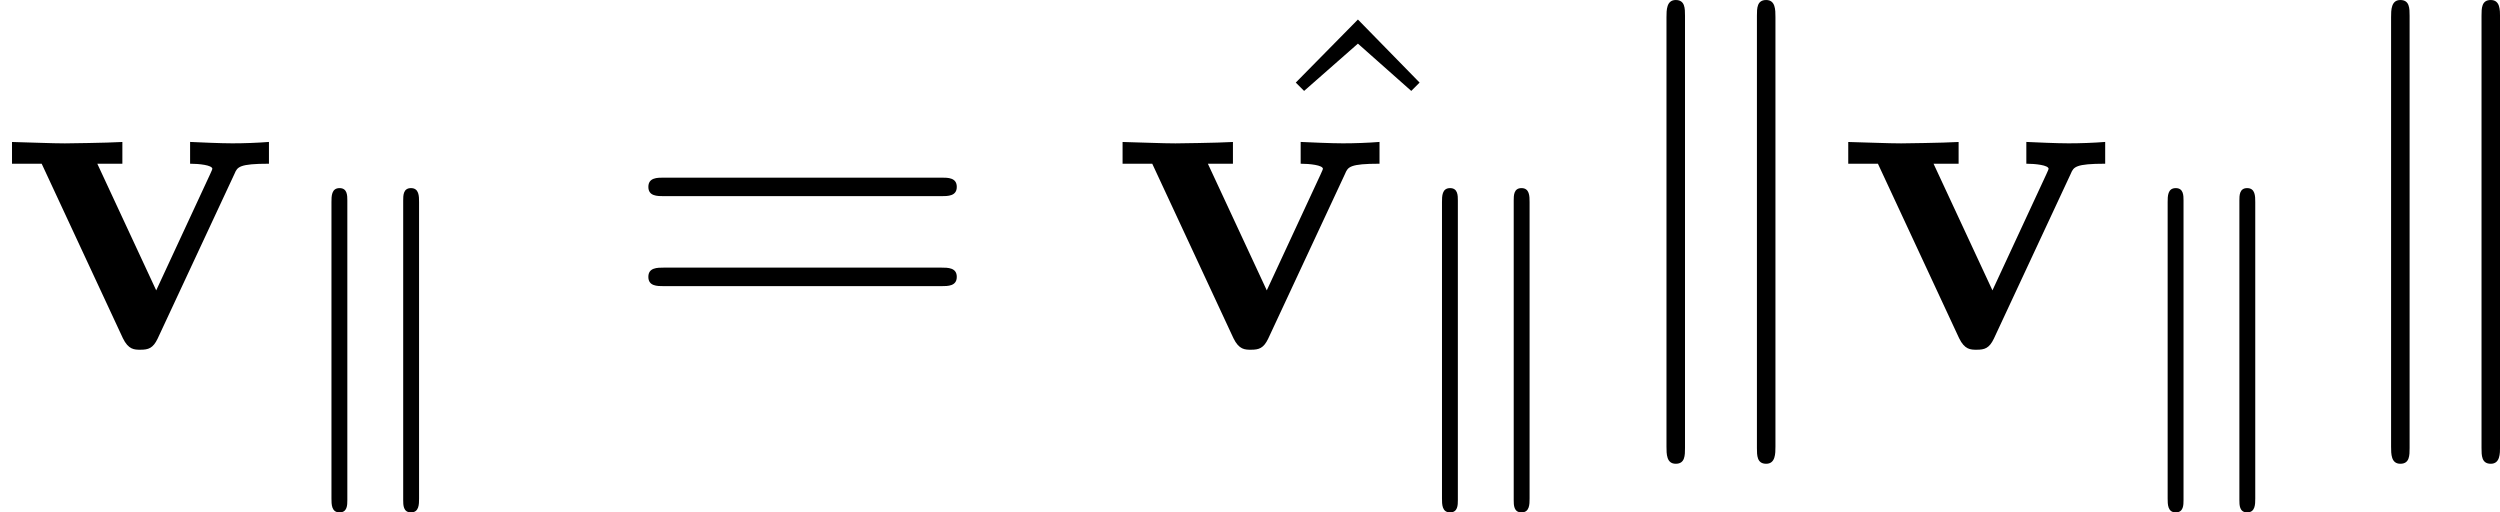
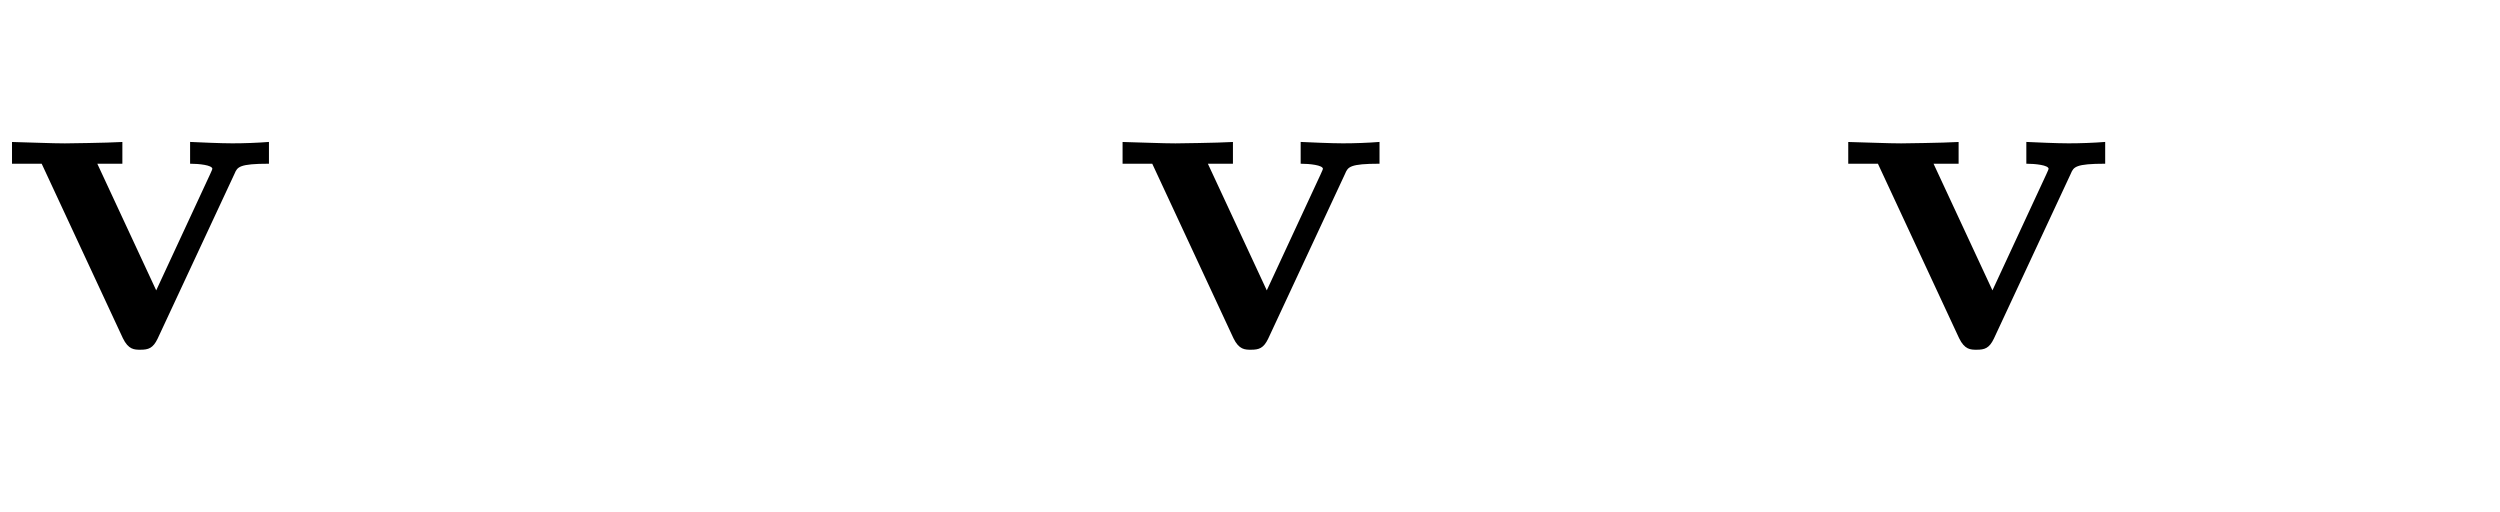
<svg xmlns="http://www.w3.org/2000/svg" xmlns:xlink="http://www.w3.org/1999/xlink" height="13.811pt" version="1.1" viewBox="61.768 55.293 53.709 11.007" width="67.388pt">
  <defs>
    <path d="m5.041 -3.746c0.06 -0.139 0.1 -0.209 0.737 -0.209v-0.468c-0.249 0.02 -0.538 0.03 -0.787 0.03s-0.697 -0.02 -0.907 -0.03v0.468c0.189 0 0.478 0.03 0.478 0.11c0 0.01 -0.01 0.03 -0.05 0.12l-1.156 2.491l-1.265 -2.72h0.538v-0.468c-0.329 0.02 -1.225 0.03 -1.235 0.03c-0.279 0 -0.727 -0.02 -1.136 -0.03v0.468h0.638l1.743 3.746c0.12 0.249 0.249 0.249 0.379 0.249c0.169 0 0.269 -0.03 0.369 -0.239l1.654 -3.547z" id="g0-118" />
-     <path d="m1.437 -4.965c0 -0.105 0 -0.265 -0.167 -0.265c-0.174 0 -0.174 0.174 -0.174 0.3v6.367c0 0.126 0 0.3 0.174 0.3c0.167 0 0.167 -0.16 0.167 -0.265v-6.437zm1.541 0.035c0 -0.126 0 -0.3 -0.174 -0.3c-0.167 0 -0.167 0.16 -0.167 0.265v6.437c0 0.105 0 0.265 0.167 0.265c0.174 0 0.174 -0.174 0.174 -0.3v-6.367z" id="g2-107" />
-     <path d="m1.714 -7.133c0 -0.159 0 -0.339 -0.199 -0.339s-0.199 0.219 -0.199 0.369v9.225c0 0.159 0 0.369 0.199 0.369s0.199 -0.179 0.199 -0.339v-9.285zm1.943 0.03c0 -0.159 0 -0.369 -0.199 -0.369s-0.199 0.179 -0.199 0.339v9.285c0 0.159 0 0.339 0.199 0.339s0.199 -0.219 0.199 -0.369v-9.225z" id="g1-107" />
-     <path d="m6.844 -3.258c0.149 0 0.339 0 0.339 -0.199s-0.189 -0.199 -0.329 -0.199h-5.968c-0.139 0 -0.329 0 -0.329 0.199s0.189 0.199 0.339 0.199h5.948zm0.01 1.933c0.139 0 0.329 0 0.329 -0.199s-0.189 -0.199 -0.339 -0.199h-5.948c-0.149 0 -0.339 0 -0.339 0.199s0.189 0.199 0.329 0.199h5.968z" id="g3-61" />
-     <path d="m2.491 -6.914l-1.335 1.355l0.179 0.179l1.156 -1.016l1.146 1.016l0.179 -0.179l-1.325 -1.355z" id="g3-94" />
  </defs>
  <g id="page1">
    <use x="61.768" xlink:href="#g0-118" y="62.765" />
    <use x="67.793" xlink:href="#g2-107" y="64.564" />
    <use x="75.14" xlink:href="#g3-61" y="62.765" />
    <use x="88.45" xlink:href="#g3-94" y="62.626" />
    <use x="85.627" xlink:href="#g0-118" y="62.765" />
    <use x="91.651" xlink:href="#g2-107" y="64.564" />
    <use x="96.254" xlink:href="#g1-107" y="62.765" />
    <use x="101.217" xlink:href="#g0-118" y="62.765" />
    <use x="107.241" xlink:href="#g2-107" y="64.564" />
    <use x="111.821" xlink:href="#g1-107" y="62.765" />
  </g>
</svg>